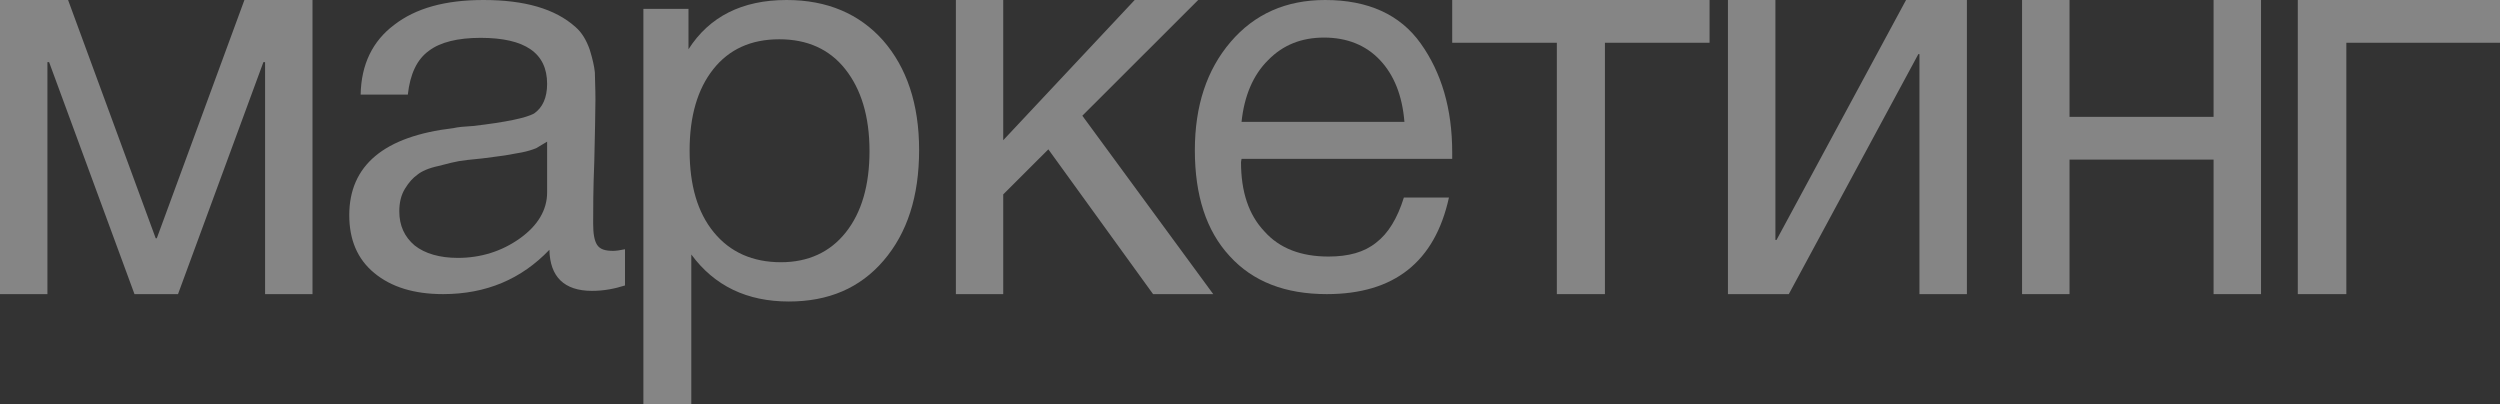
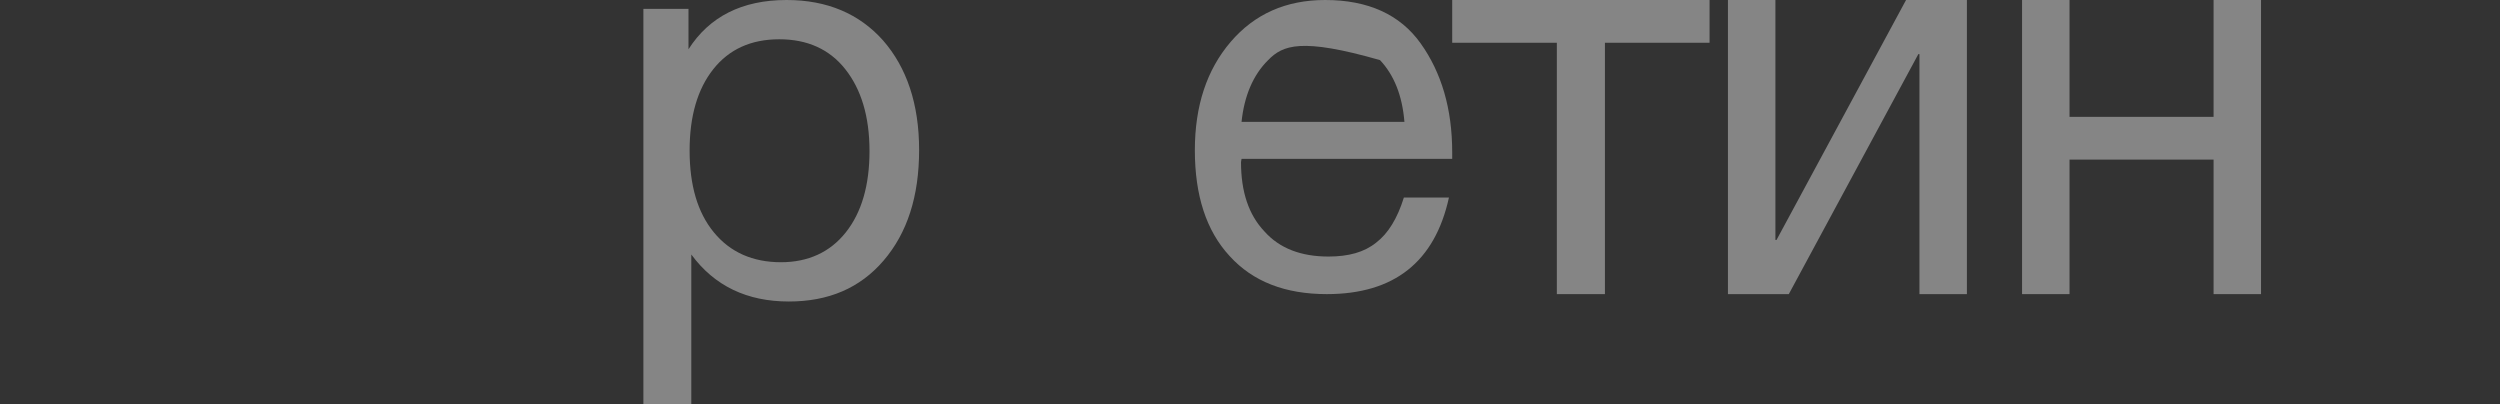
<svg xmlns="http://www.w3.org/2000/svg" width="136" height="22" viewBox="0 0 136 22" fill="none">
  <rect x="0" y="0" width="136" height="22" fill="#333333" stroke="none" />
-   <path d="M136 2.326H127.641V16H125V0H136V2.326Z" fill="white" fill-opacity="0.4" />
  <path d="M112.582 16H110V0H112.582V6.357H120.418V0H123V16H120.418V8.682H112.582V16Z" fill="white" fill-opacity="0.4" />
  <path d="M97.311 16H94V0H96.582V13.054H96.642L103.689 0H107V16H104.418V2.946H104.357L97.311 16Z" fill="white" fill-opacity="0.4" />
  <path d="M93 2.326H87.308V16H84.692V2.326H79V0H93V2.326Z" fill="white" fill-opacity="0.4" />
-   <path d="M78.823 10.745C78.055 14.248 75.84 16 72.177 16C69.933 16 68.16 15.329 66.89 13.927C65.62 12.555 65 10.628 65 8.175C65 5.752 65.65 3.796 66.949 2.277C68.249 0.759 69.962 0 72.089 0C74.422 0 76.165 0.788 77.287 2.365C78.409 3.942 79 5.898 79 8.292V8.642H67.54L67.511 8.818C67.511 10.423 67.924 11.679 68.781 12.584C69.608 13.518 70.789 13.956 72.266 13.956C73.359 13.956 74.215 13.723 74.865 13.197C75.515 12.701 76.017 11.883 76.371 10.745H78.823ZM76.401 6.628C76.283 5.197 75.84 4.088 75.072 3.27C74.304 2.453 73.27 2.044 72.029 2.044C70.789 2.044 69.785 2.453 68.987 3.27C68.16 4.088 67.688 5.226 67.54 6.628H76.401Z" fill="white" fill-opacity="0.4" />
-   <path d="M66 16H62.727L57.03 8.124L54.576 10.574V16H52V0H54.576V7.628L61.727 0H65.182L58.879 6.295L66 16Z" fill="white" fill-opacity="0.4" />
+   <path d="M78.823 10.745C78.055 14.248 75.84 16 72.177 16C69.933 16 68.16 15.329 66.89 13.927C65.62 12.555 65 10.628 65 8.175C65 5.752 65.65 3.796 66.949 2.277C68.249 0.759 69.962 0 72.089 0C74.422 0 76.165 0.788 77.287 2.365C78.409 3.942 79 5.898 79 8.292V8.642H67.54L67.511 8.818C67.511 10.423 67.924 11.679 68.781 12.584C69.608 13.518 70.789 13.956 72.266 13.956C73.359 13.956 74.215 13.723 74.865 13.197C75.515 12.701 76.017 11.883 76.371 10.745H78.823ZM76.401 6.628C76.283 5.197 75.84 4.088 75.072 3.27C70.789 2.044 69.785 2.453 68.987 3.27C68.16 4.088 67.688 5.226 67.54 6.628H76.401Z" fill="white" fill-opacity="0.4" />
  <path d="M37.454 0.482V2.679C38.589 0.903 40.368 0 42.791 0C45 0 46.748 0.752 48.037 2.197C49.325 3.672 50 5.658 50 8.156C50 10.684 49.356 12.67 48.068 14.175C46.779 15.68 45.061 16.402 42.914 16.402C40.644 16.402 38.865 15.559 37.607 13.844V22H35V0.482H37.454ZM42.393 2.137C40.859 2.137 39.663 2.679 38.804 3.762C37.945 4.845 37.515 6.32 37.515 8.186C37.515 10.082 37.945 11.557 38.834 12.64C39.724 13.724 40.951 14.265 42.485 14.265C43.957 14.265 45.153 13.724 46.012 12.64C46.871 11.557 47.301 10.082 47.301 8.216C47.301 6.32 46.84 4.845 45.982 3.762C45.123 2.679 43.926 2.137 42.393 2.137Z" fill="white" fill-opacity="0.4" />
-   <path d="M34 13.559V15.529C33.443 15.706 32.856 15.823 32.206 15.823C30.691 15.823 29.918 15.059 29.887 13.588C28.371 15.177 26.454 16 24.103 16C22.526 16 21.289 15.618 20.361 14.853C19.433 14.088 19 13.029 19 11.706C19 9 20.887 7.412 24.66 6.971C24.907 6.912 25.247 6.882 25.742 6.853C27.536 6.647 28.619 6.412 29.052 6.176C29.515 5.853 29.763 5.324 29.763 4.559C29.763 2.882 28.557 2.059 26.144 2.059C24.907 2.059 23.948 2.294 23.33 2.765C22.68 3.235 22.309 4.029 22.186 5.147H19.619C19.649 3.5 20.268 2.235 21.443 1.353C22.619 0.441 24.227 0 26.299 0C28.526 0 30.196 0.471 31.309 1.471C31.649 1.765 31.897 2.176 32.083 2.706C32.237 3.206 32.33 3.618 32.361 3.941C32.361 4.265 32.392 4.765 32.392 5.412C32.392 6.147 32.361 7.265 32.33 8.765C32.268 10.294 32.268 11.412 32.268 12.147C32.268 12.706 32.33 13.088 32.484 13.323C32.639 13.559 32.917 13.647 33.35 13.647C33.505 13.647 33.722 13.618 34 13.559ZM29.763 7.706C29.577 7.824 29.361 7.941 29.175 8.059C28.959 8.147 28.68 8.235 28.371 8.294C28.062 8.353 27.845 8.382 27.722 8.412C27.598 8.441 27.351 8.471 26.918 8.529C26.485 8.588 26.237 8.618 26.237 8.618C25.588 8.676 25.155 8.735 24.969 8.765C24.784 8.794 24.412 8.882 23.856 9.029C23.299 9.147 22.928 9.324 22.711 9.5C22.464 9.676 22.247 9.912 22.031 10.265C21.814 10.618 21.722 11.029 21.722 11.5C21.722 12.265 22 12.882 22.557 13.353C23.113 13.794 23.918 14.029 24.907 14.029C26.144 14.029 27.289 13.677 28.278 12.971C29.268 12.265 29.763 11.412 29.763 10.471V7.706Z" fill="white" fill-opacity="0.4" />
-   <path d="M17 16H14.42V3.38H14.329L9.684 16H7.316L2.671 3.38H2.58V16H0V0H3.704L8.47 12.961H8.53L13.296 0H17V16Z" fill="white" fill-opacity="0.4" />
</svg>